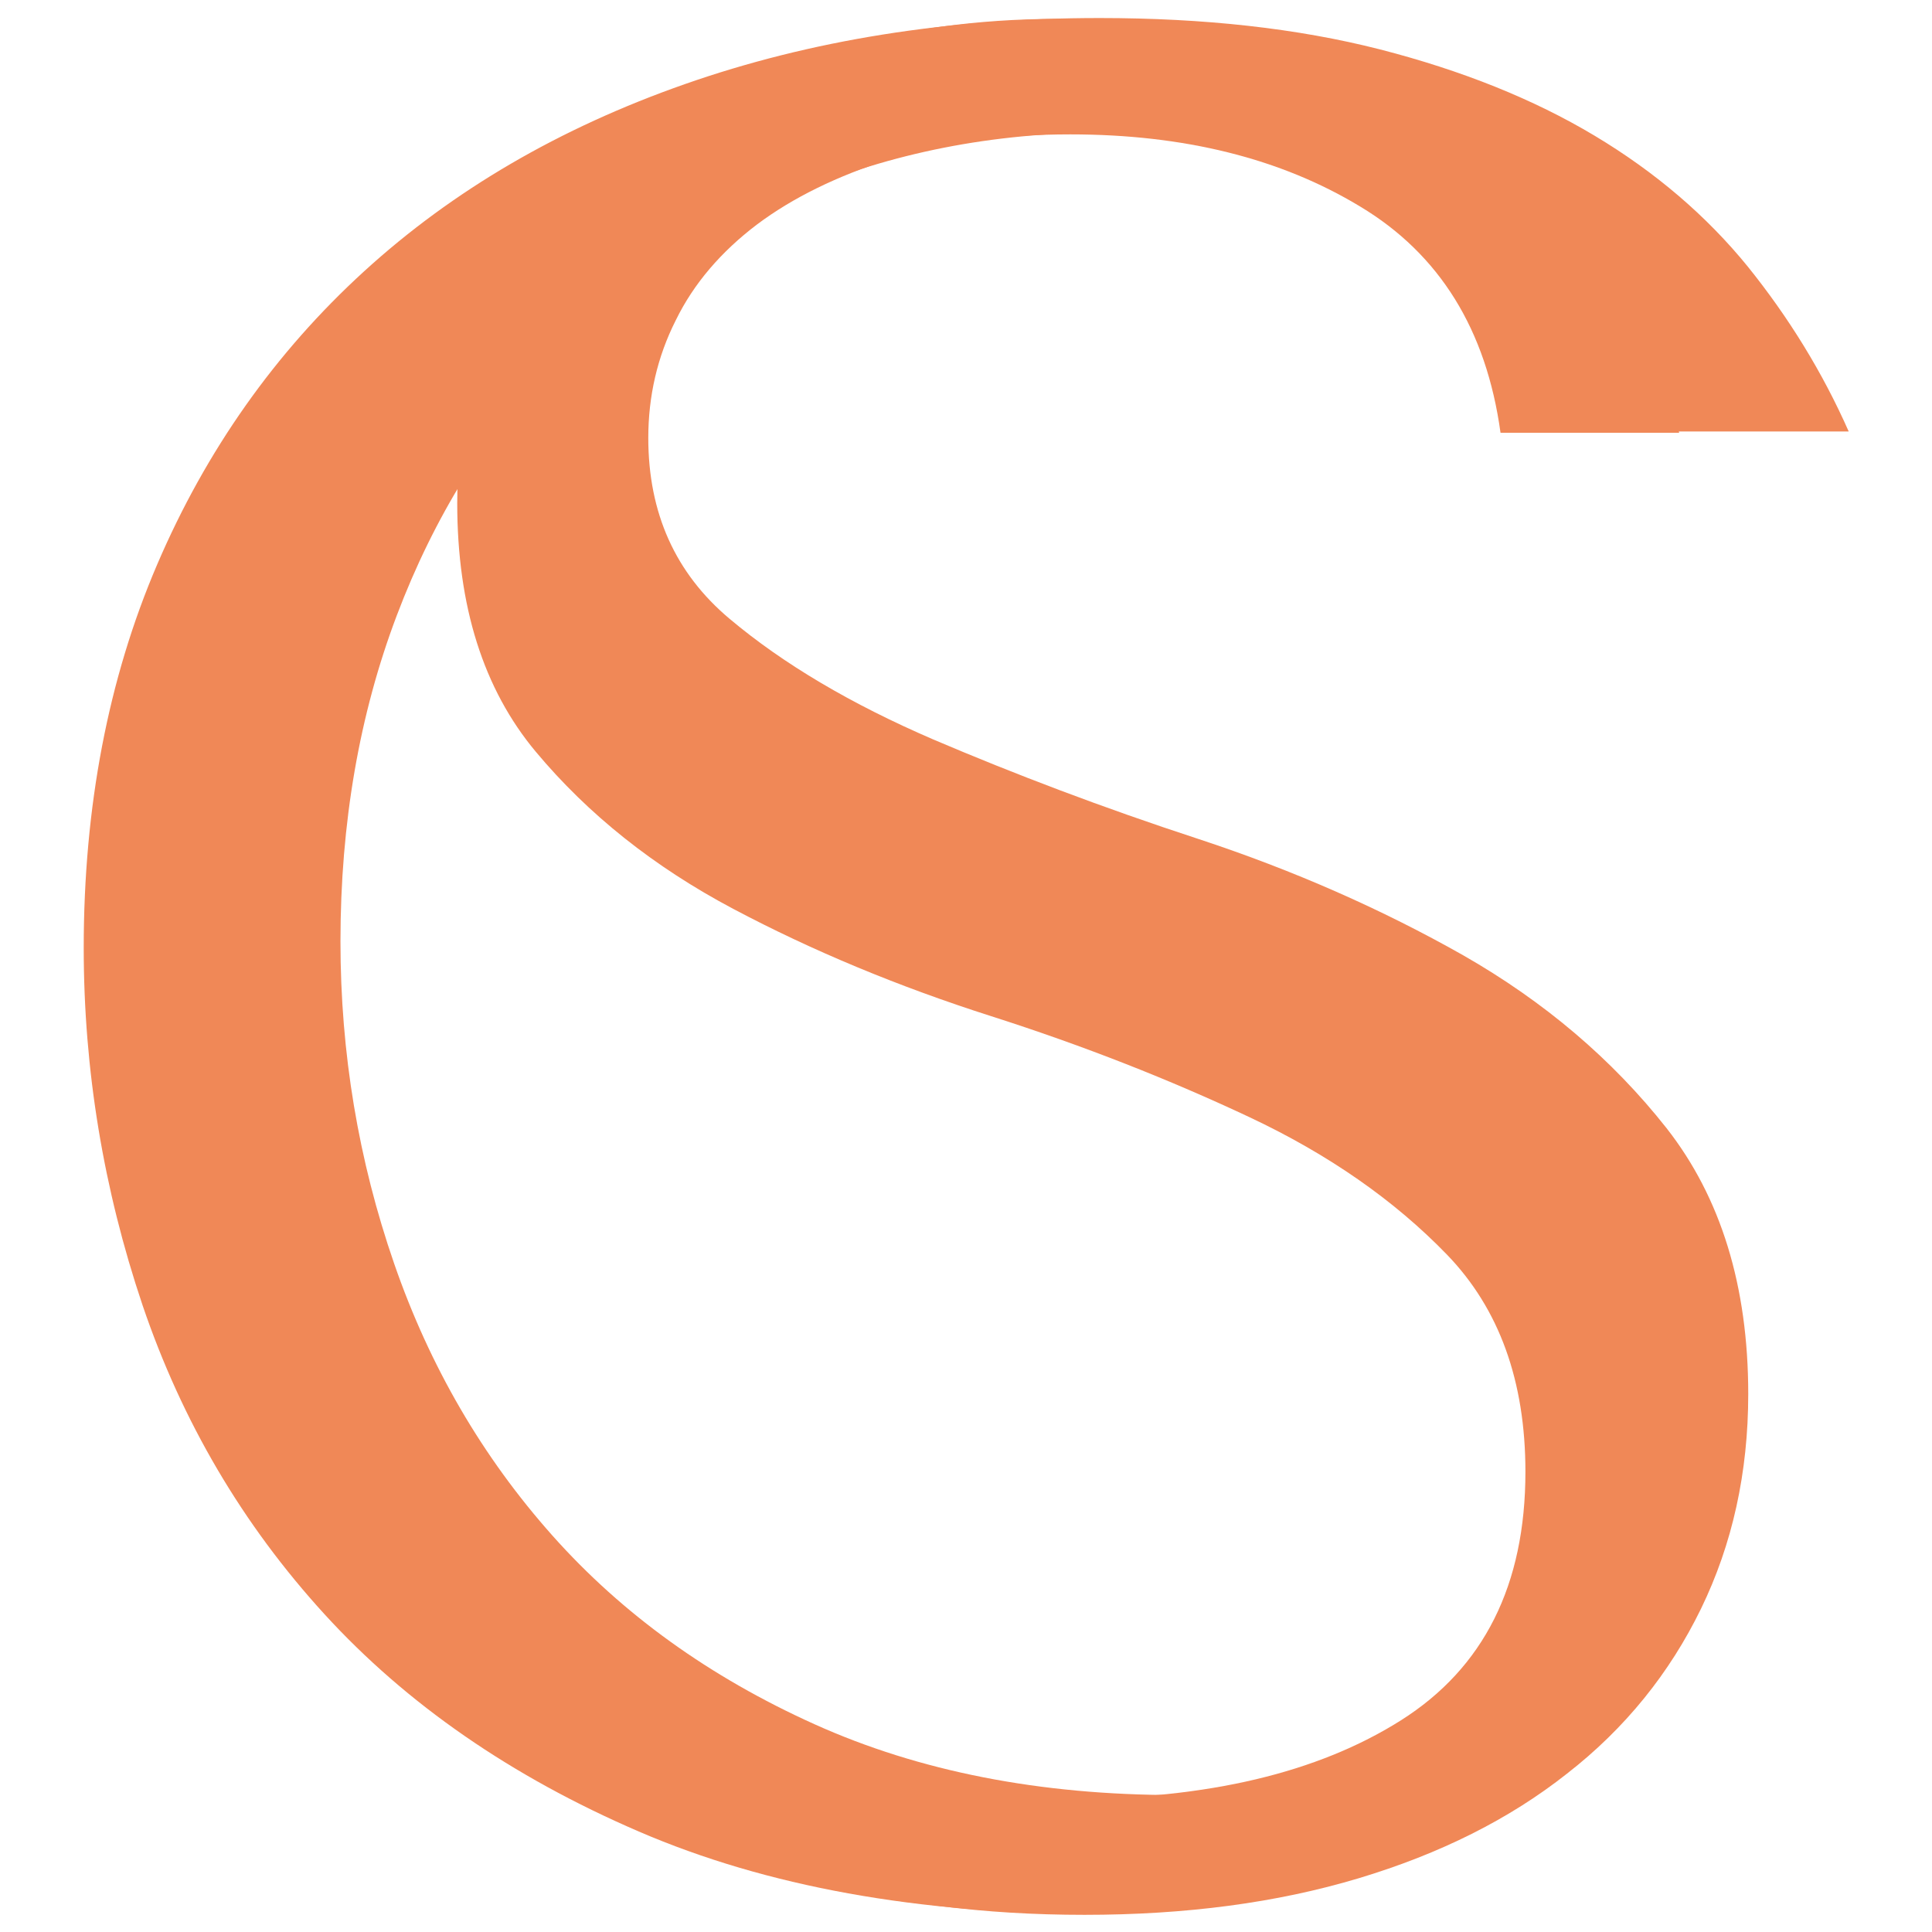
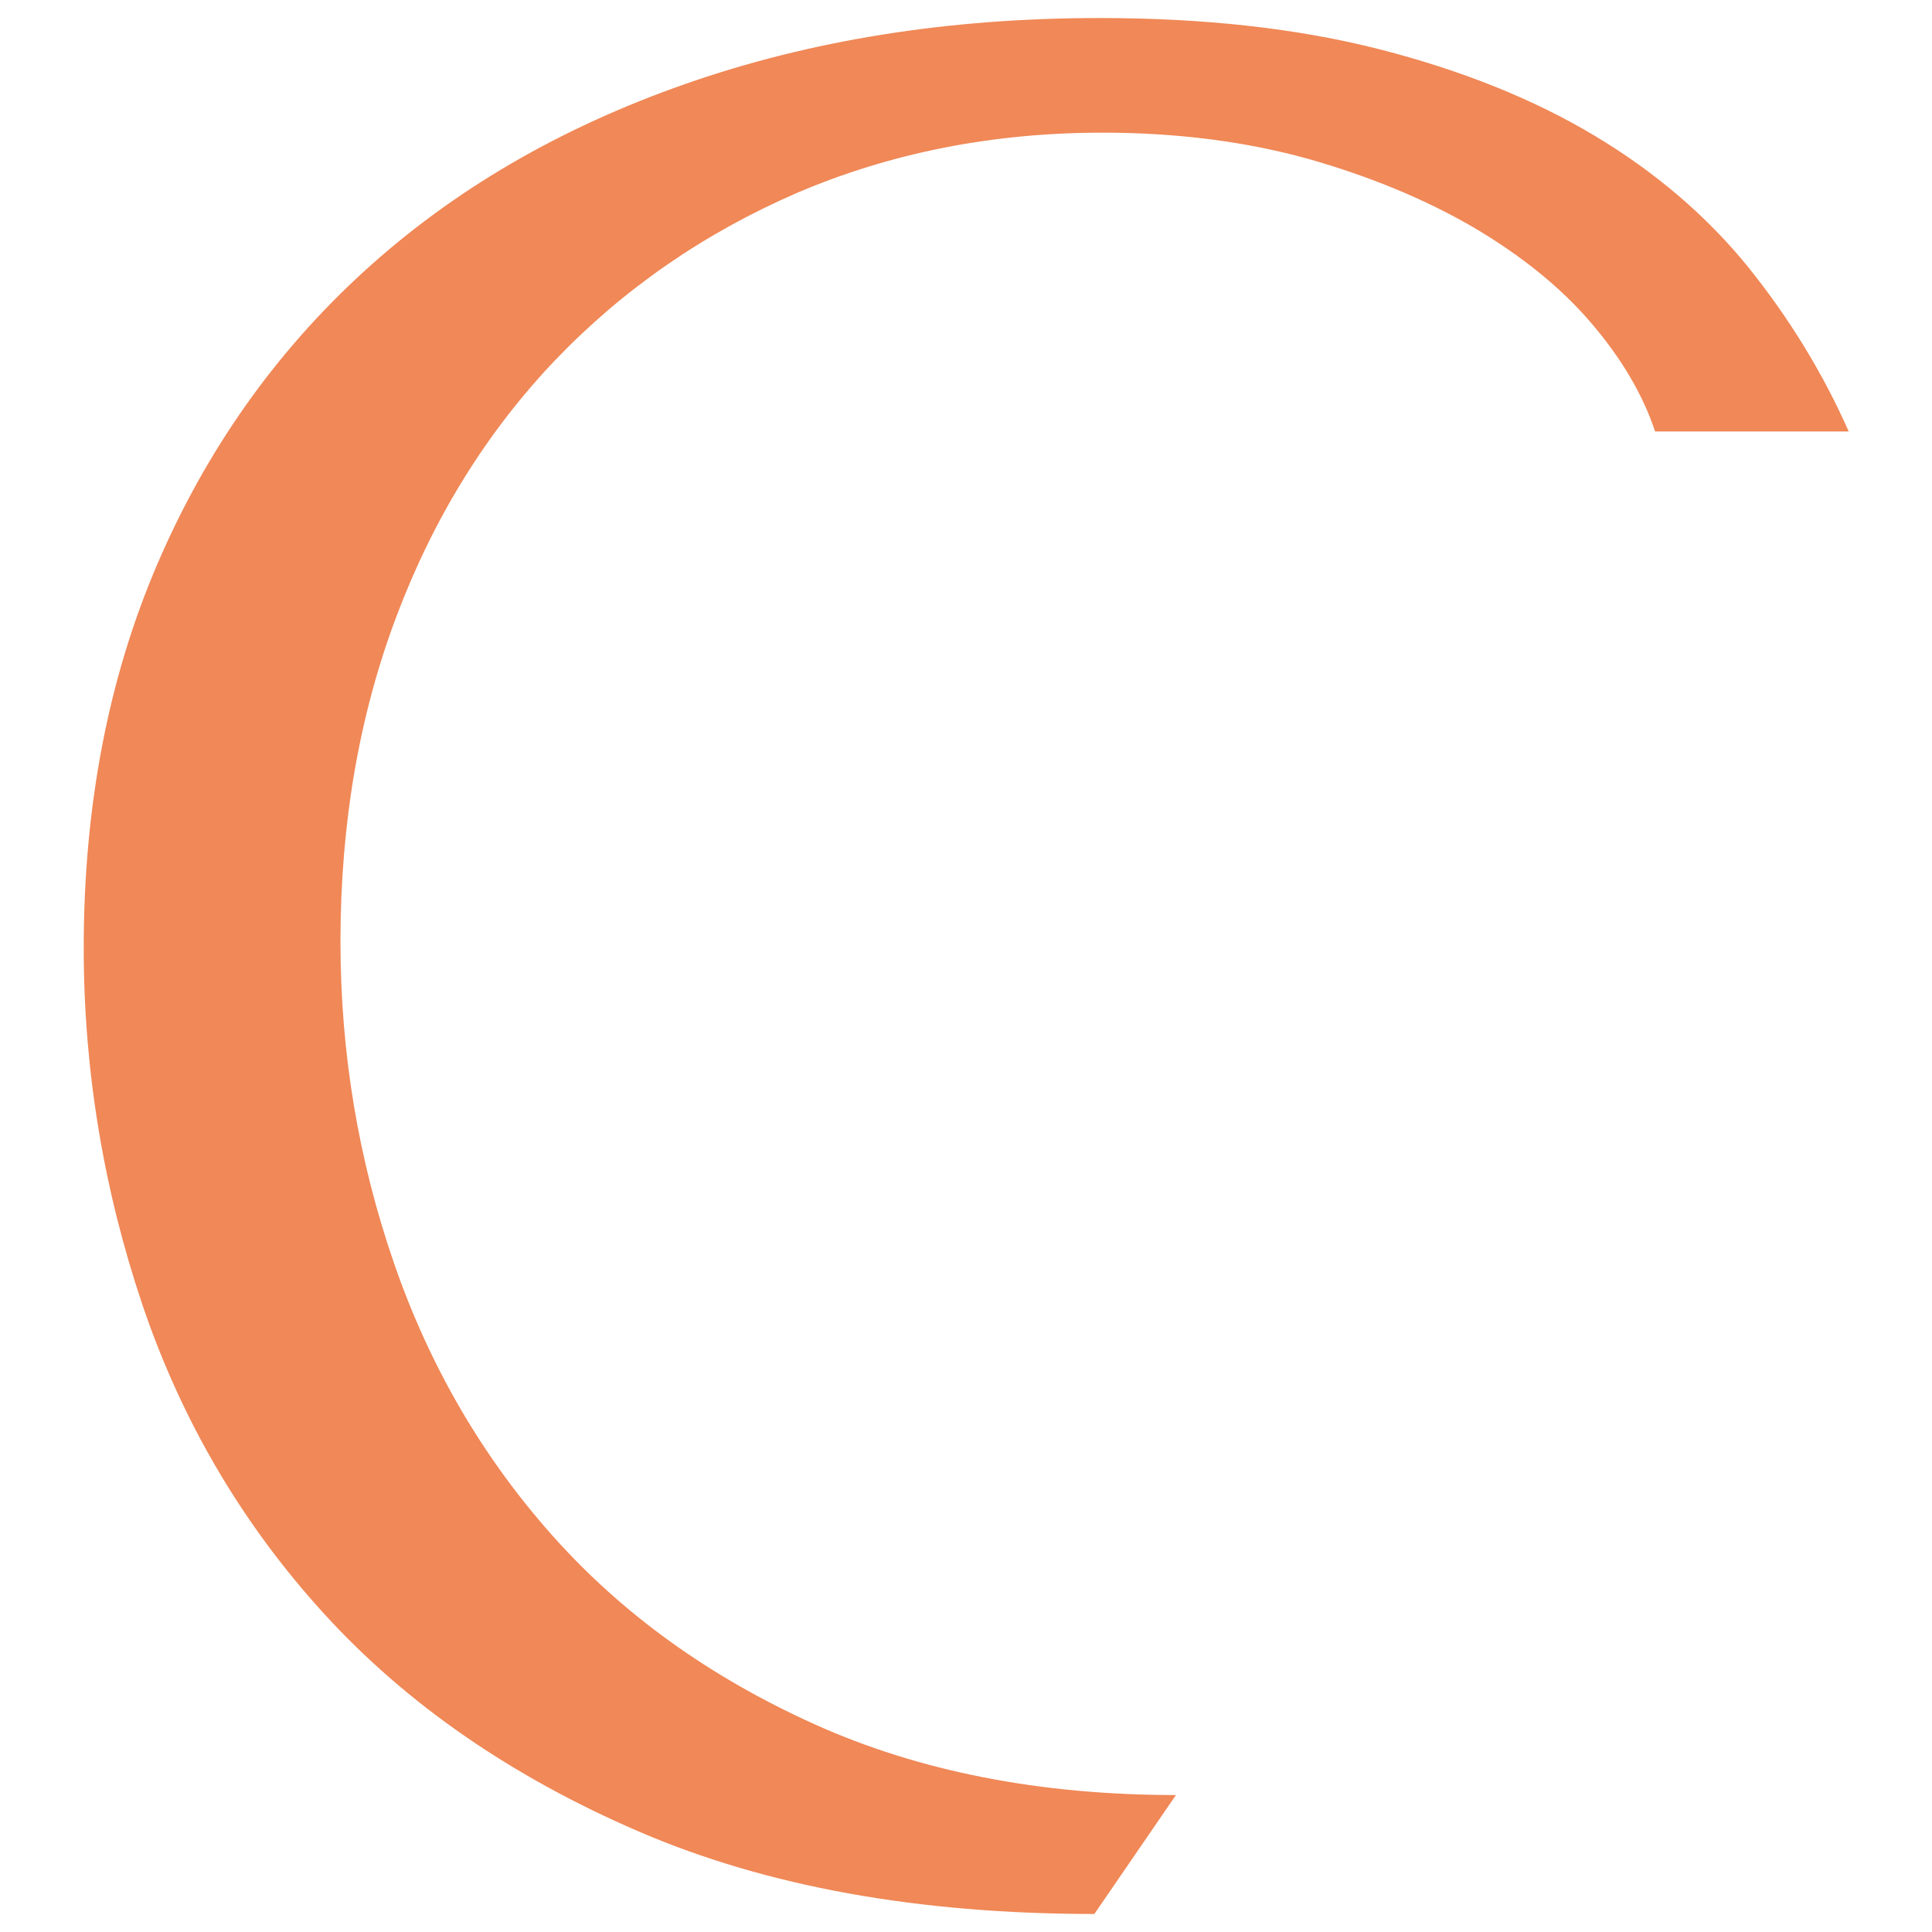
<svg xmlns="http://www.w3.org/2000/svg" id="Ebene_1" viewBox="0 0 45 45">
  <defs>
    <style>.cls-1{fill:#f08857;stroke-width:0px;}</style>
  </defs>
-   <path class="cls-1" d="m15.22,38.48c.81.94,1.99,1.74,3.54,2.41,1.54.67,3.6,1.01,6.16,1.01,3.21,0,5.78-.61,7.71-1.83,1.93-1.22,2.9-3.15,2.9-5.79,0-2.11-.61-3.8-1.83-5.06-1.22-1.26-2.75-2.33-4.6-3.2s-3.85-1.66-6.01-2.35c-2.16-.69-4.16-1.52-6.01-2.5-1.85-.98-3.38-2.2-4.6-3.66-1.22-1.46-1.83-3.39-1.83-5.79,0-1.83.38-3.46,1.13-4.88.75-1.42,1.77-2.6,3.05-3.54,1.28-.93,2.77-1.65,4.46-2.13s3.47-.73,5.34-.73,3.51.21,5.16.64c1.65.43,3.12,1.06,4.43,1.89,1.3.83,2.38,1.85,3.24,3.05.85,1.2,1.4,2.55,1.65,4.06h-4.16c-.33-2.4-1.42-4.16-3.27-5.27-1.85-1.12-4.1-1.68-6.75-1.68-1.59,0-2.99.19-4.21.58-1.22.39-2.25.89-3.09,1.52-.83.63-1.47,1.37-1.89,2.23-.43.85-.64,1.77-.64,2.74,0,1.75.63,3.15,1.89,4.21,1.26,1.06,2.84,1.99,4.74,2.81,1.9.81,3.95,1.59,6.18,2.32,2.22.73,4.28,1.64,6.17,2.71,1.89,1.08,3.47,2.42,4.74,4.03,1.26,1.61,1.9,3.67,1.9,6.19,0,1.83-.37,3.5-1.1,5-.73,1.5-1.77,2.79-3.12,3.84-1.34,1.06-2.96,1.87-4.86,2.44s-4.02.85-6.38.85-4.46-.27-6.42-.82-3.66-1.32-5.1-2.32c-1.45-1-2.59-2.2-3.42-3.63-.83-1.42-1.29-3.01-1.37-4.76,0,0,5.47,4.49,6.28,5.43Z" />
  <path class="cls-1" d="m25.49,44.58c-4.11,0-7.64-.64-10.61-1.92-2.97-1.28-5.41-2.97-7.32-5.06-1.91-2.09-3.32-4.49-4.24-7.2-.91-2.7-1.37-5.48-1.37-8.32,0-3.29.57-6.27,1.71-8.93,1.14-2.66,2.75-4.94,4.82-6.83,2.07-1.89,4.56-3.34,7.47-4.36S22.07.42,25.61.42c2.44,0,4.61.24,6.53.73,1.91.49,3.58,1.16,5,2.01,1.42.85,2.61,1.87,3.57,3.05.95,1.18,1.74,2.46,2.35,3.84h-4.51c-.28-.85-.78-1.7-1.49-2.53-.71-.83-1.63-1.57-2.75-2.23-1.12-.65-2.4-1.18-3.84-1.59-1.44-.4-3.04-.61-4.79-.61-2.56,0-4.93.47-7.11,1.4-2.17.94-4.05,2.24-5.64,3.9-1.59,1.67-2.82,3.65-3.69,5.95s-1.31,4.83-1.31,7.59c0,2.6.42,5.1,1.25,7.5.83,2.4,2.06,4.51,3.69,6.34s3.66,3.29,6.1,4.39c2.44,1.1,5.25,1.65,8.42,1.65" />
</svg>